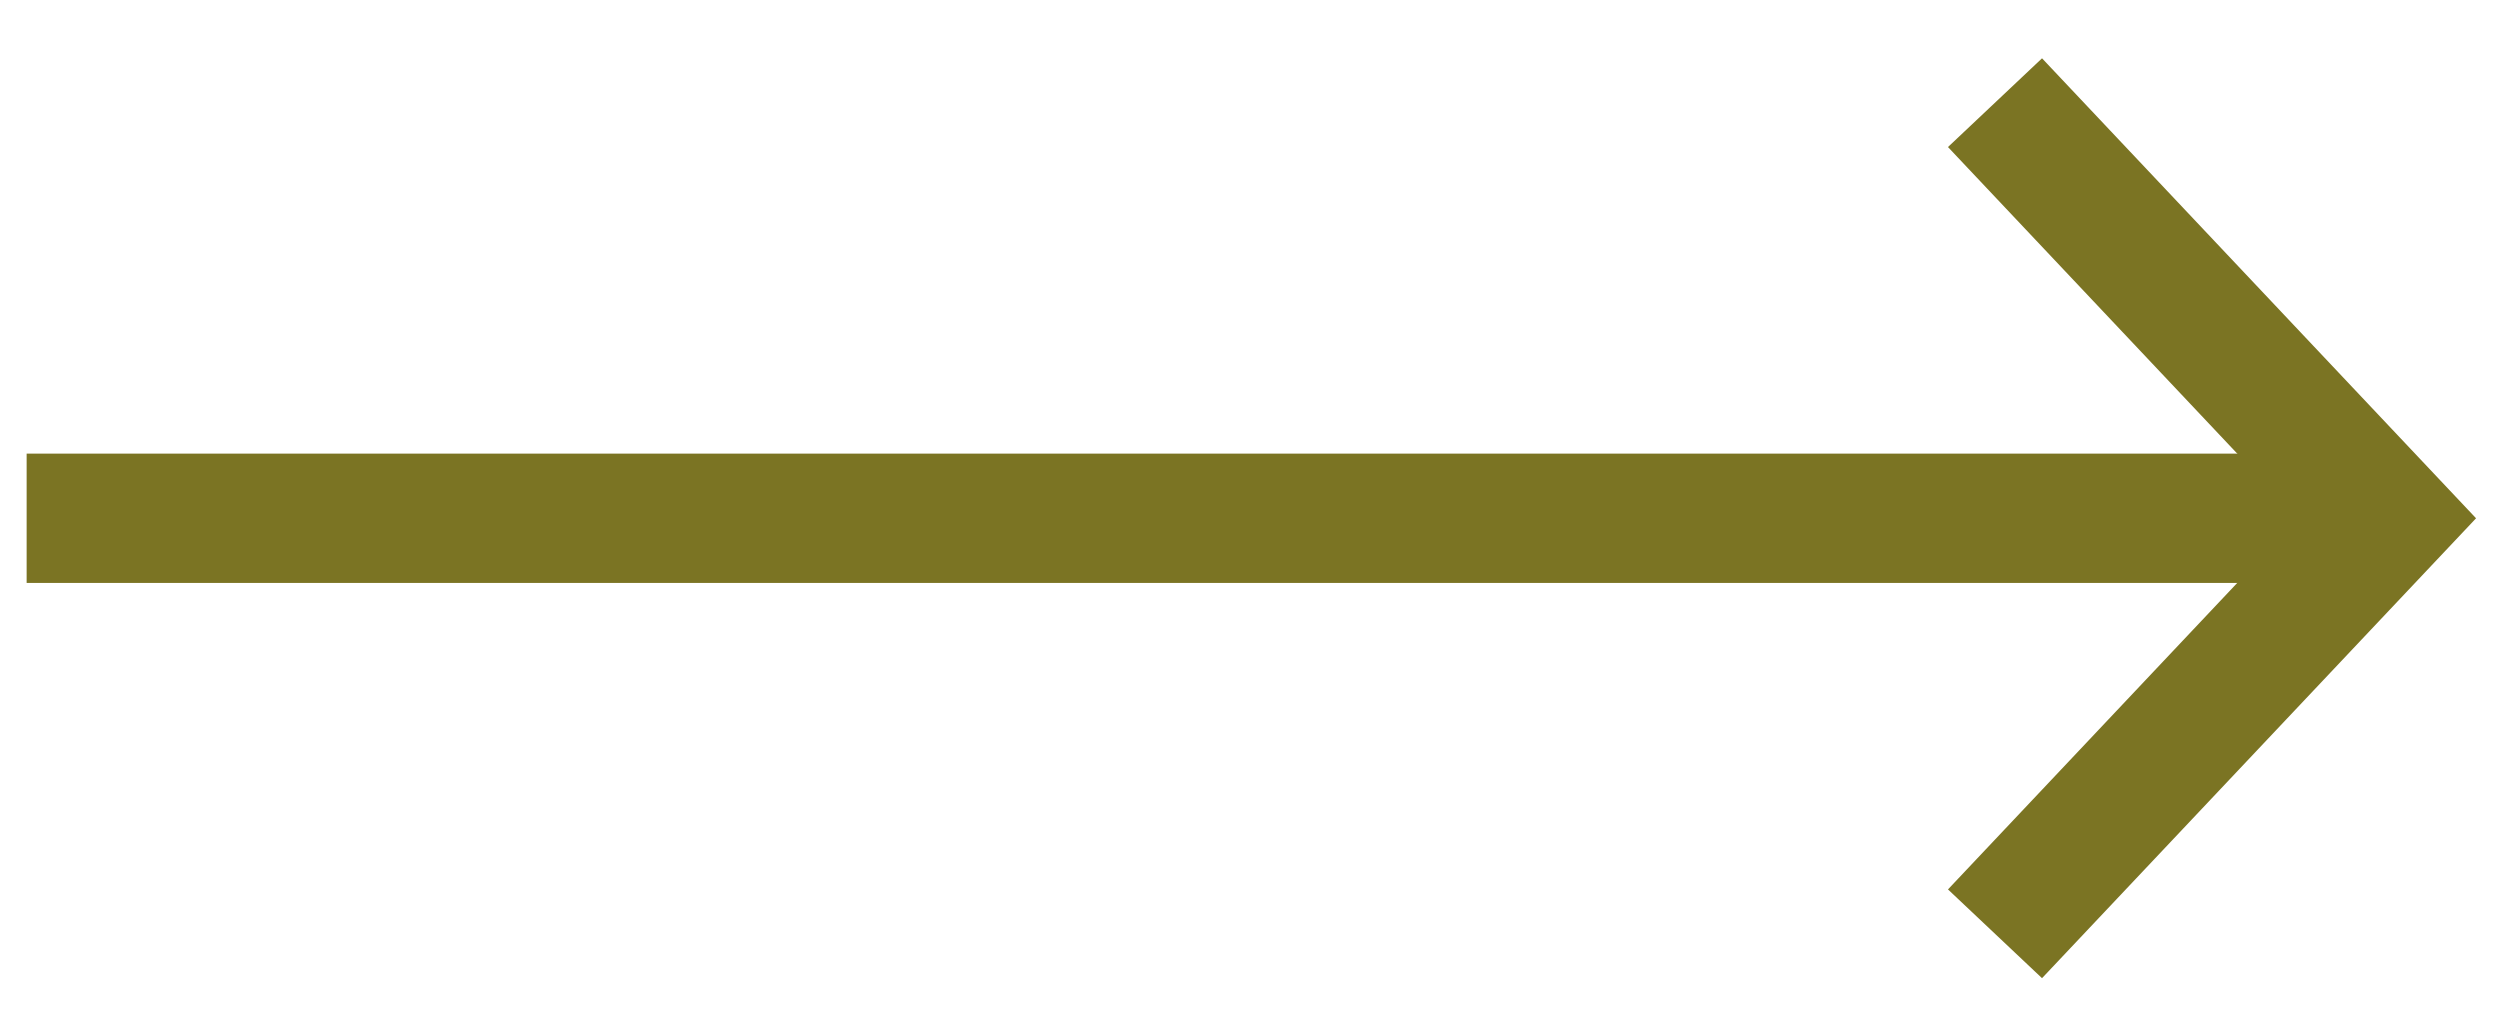
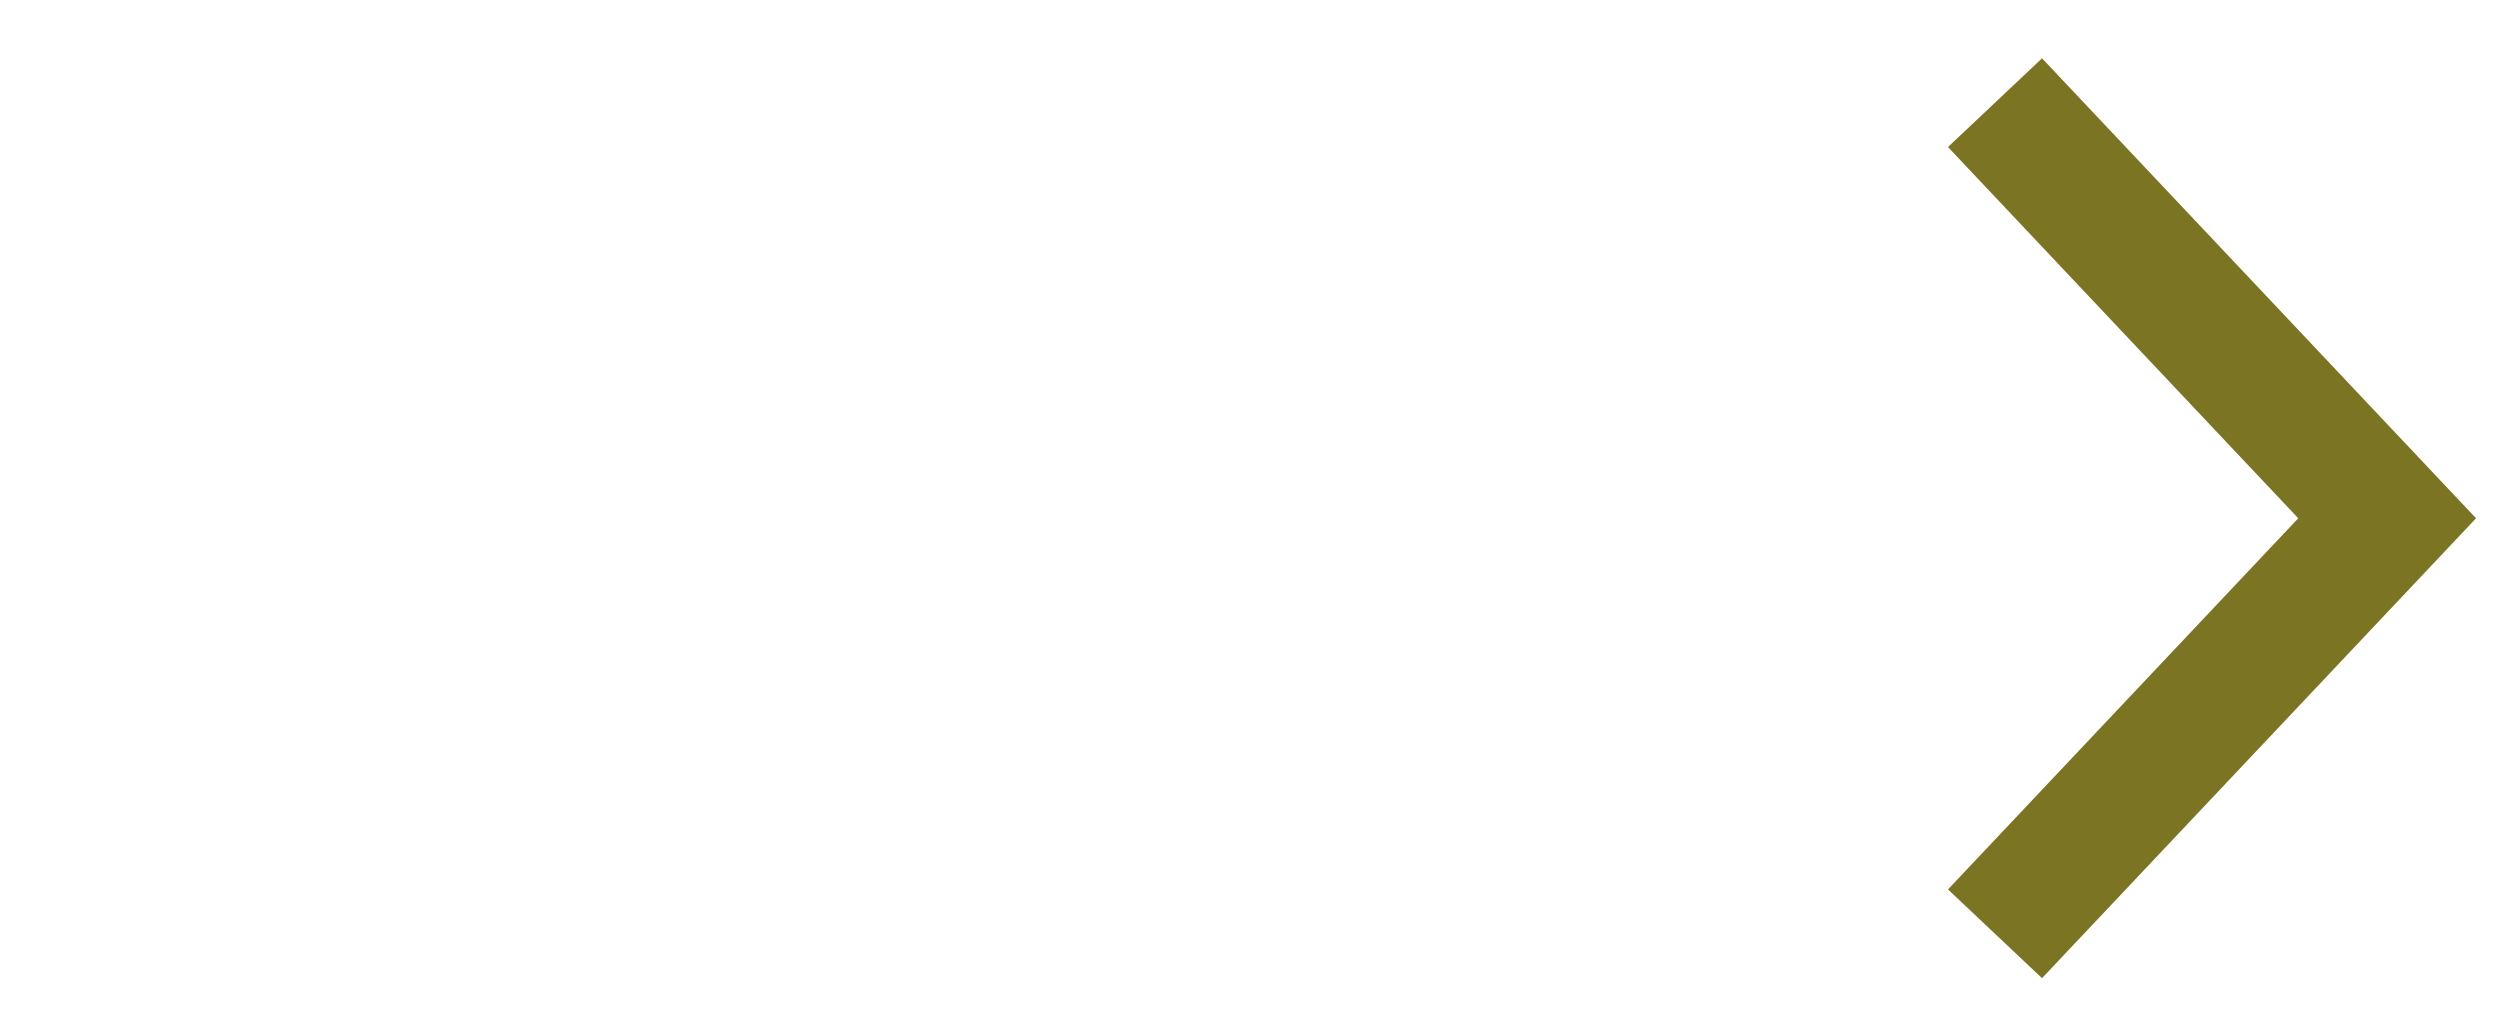
<svg xmlns="http://www.w3.org/2000/svg" width="29" height="12" viewBox="0 0 29 12" fill="none">
  <path d="M23.142 1.191L27.691 6.012L23.142 10.832" stroke="#7B7423" stroke-width="1.5" stroke-miterlimit="10" />
-   <path d="M27.691 6.012L0.309 6.012" stroke="#7B7423" stroke-width="1.5" stroke-miterlimit="10" />
</svg>